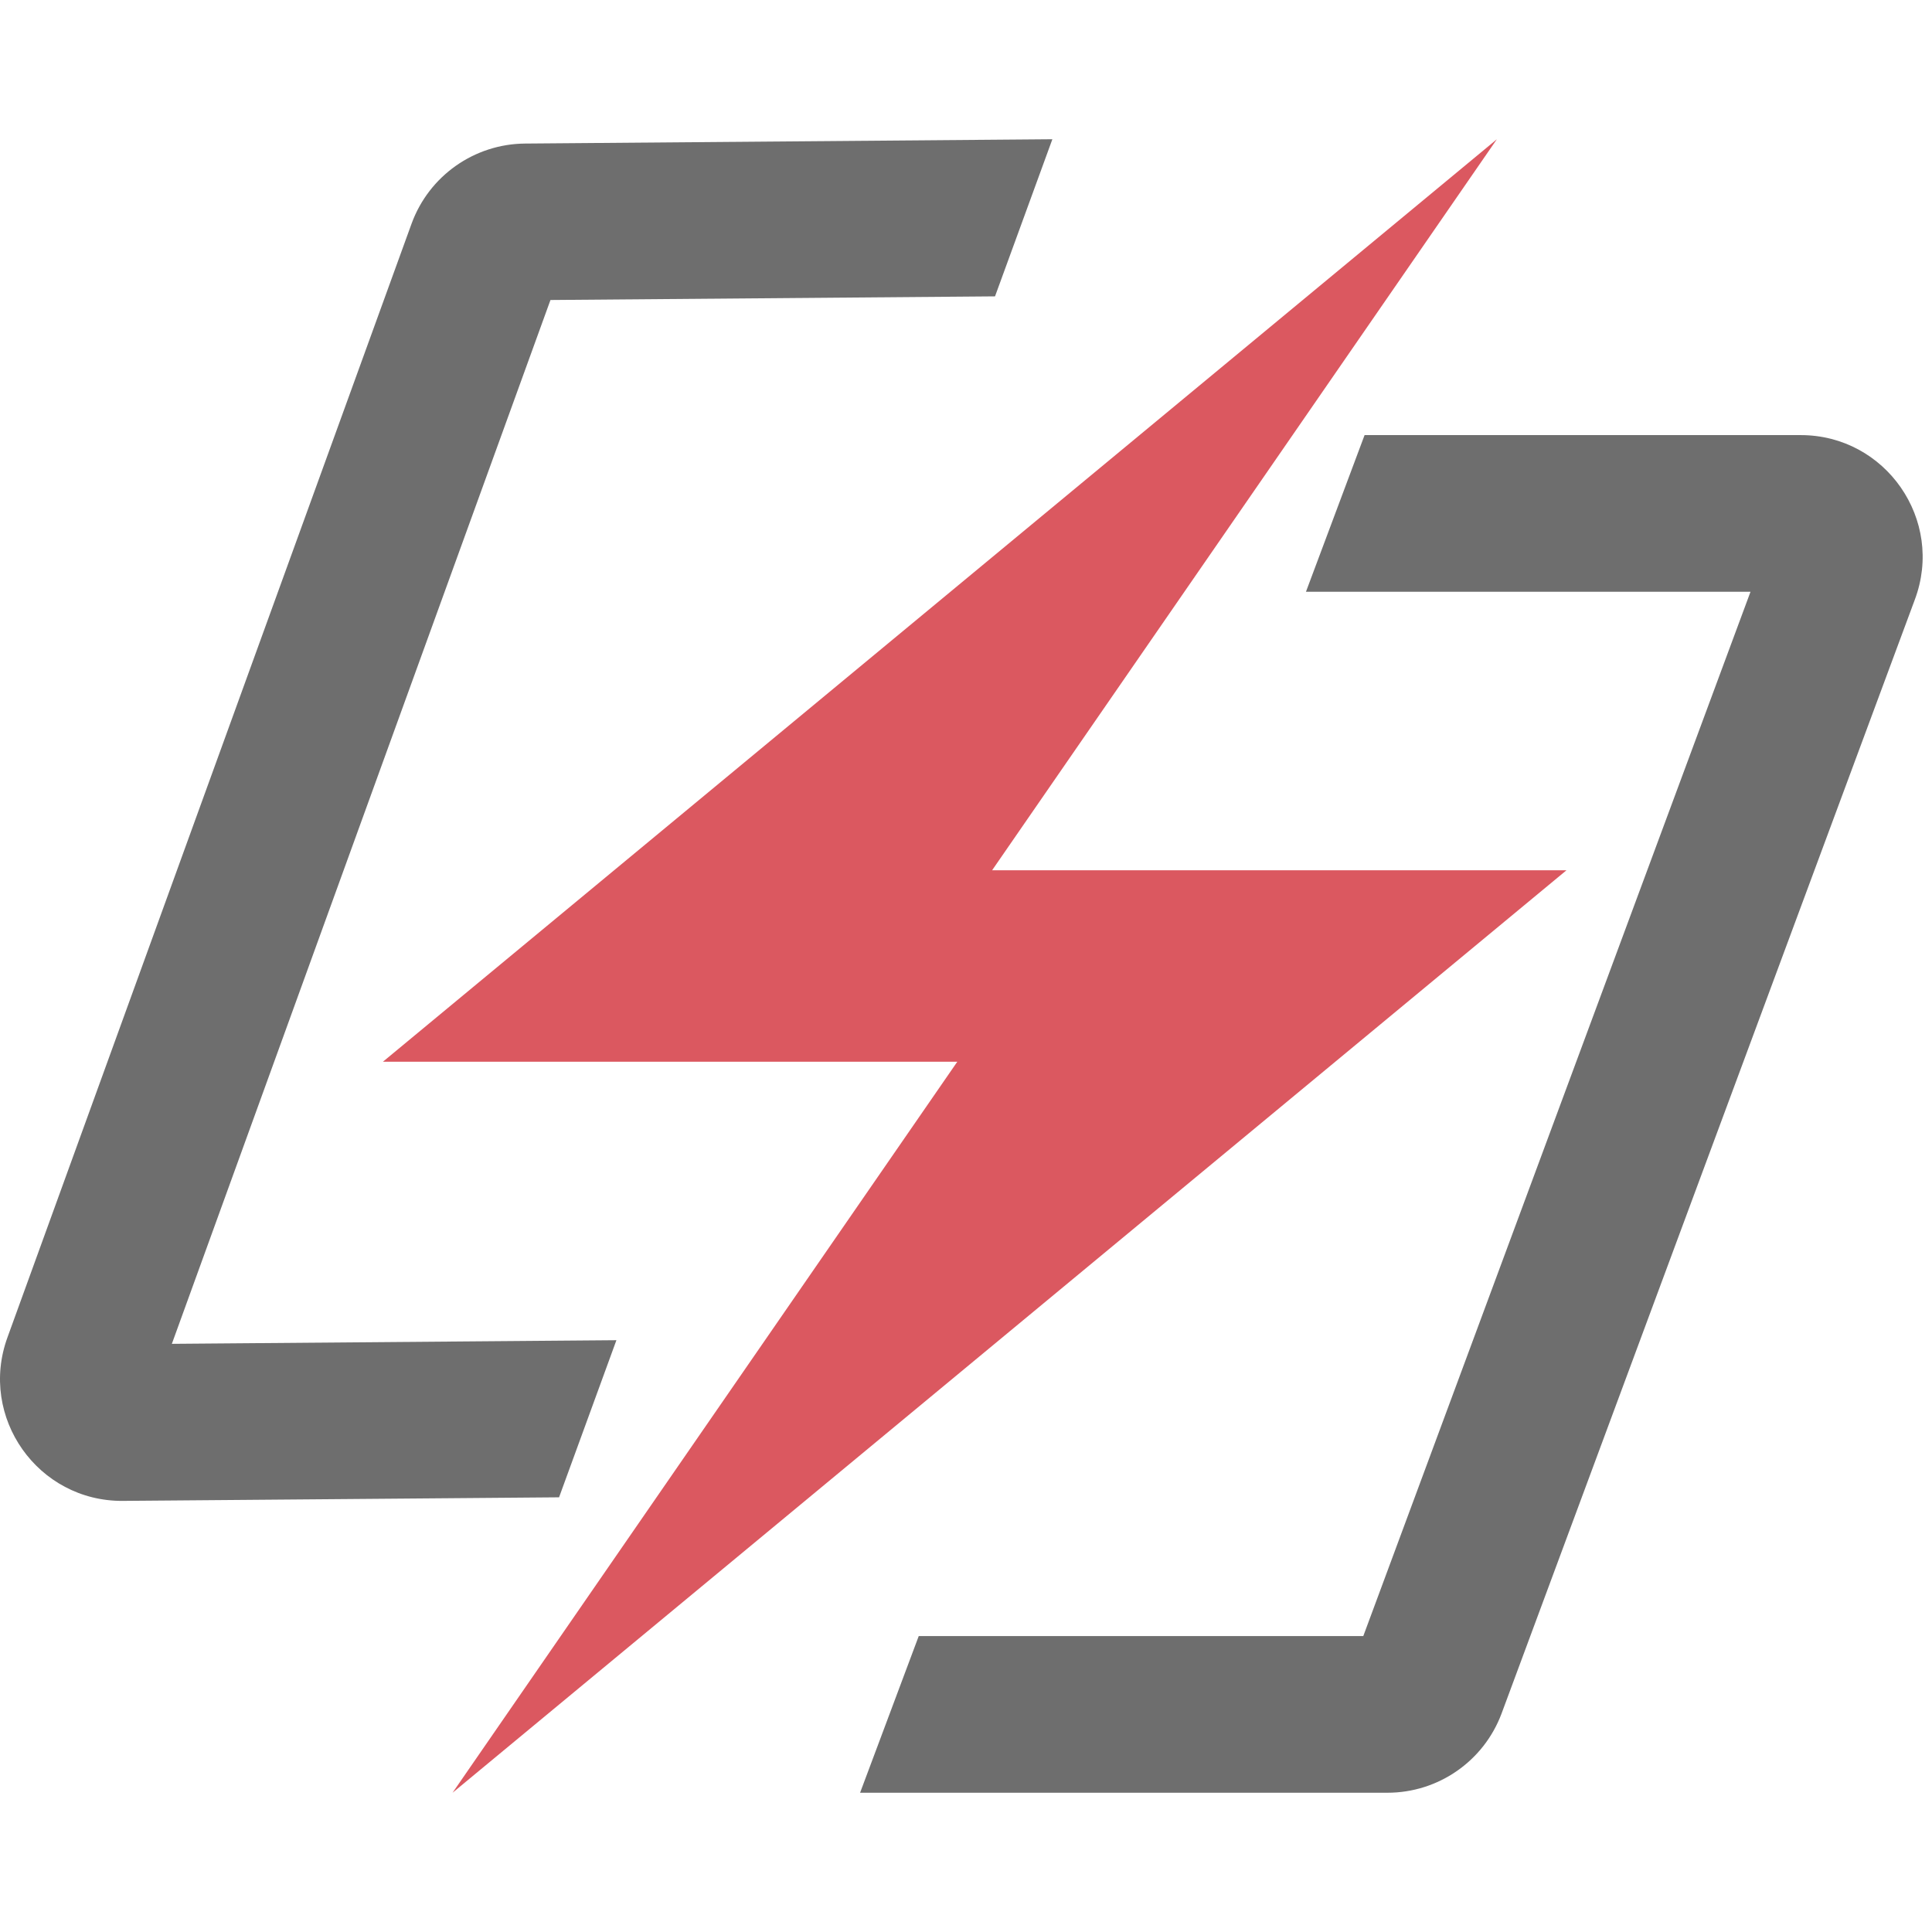
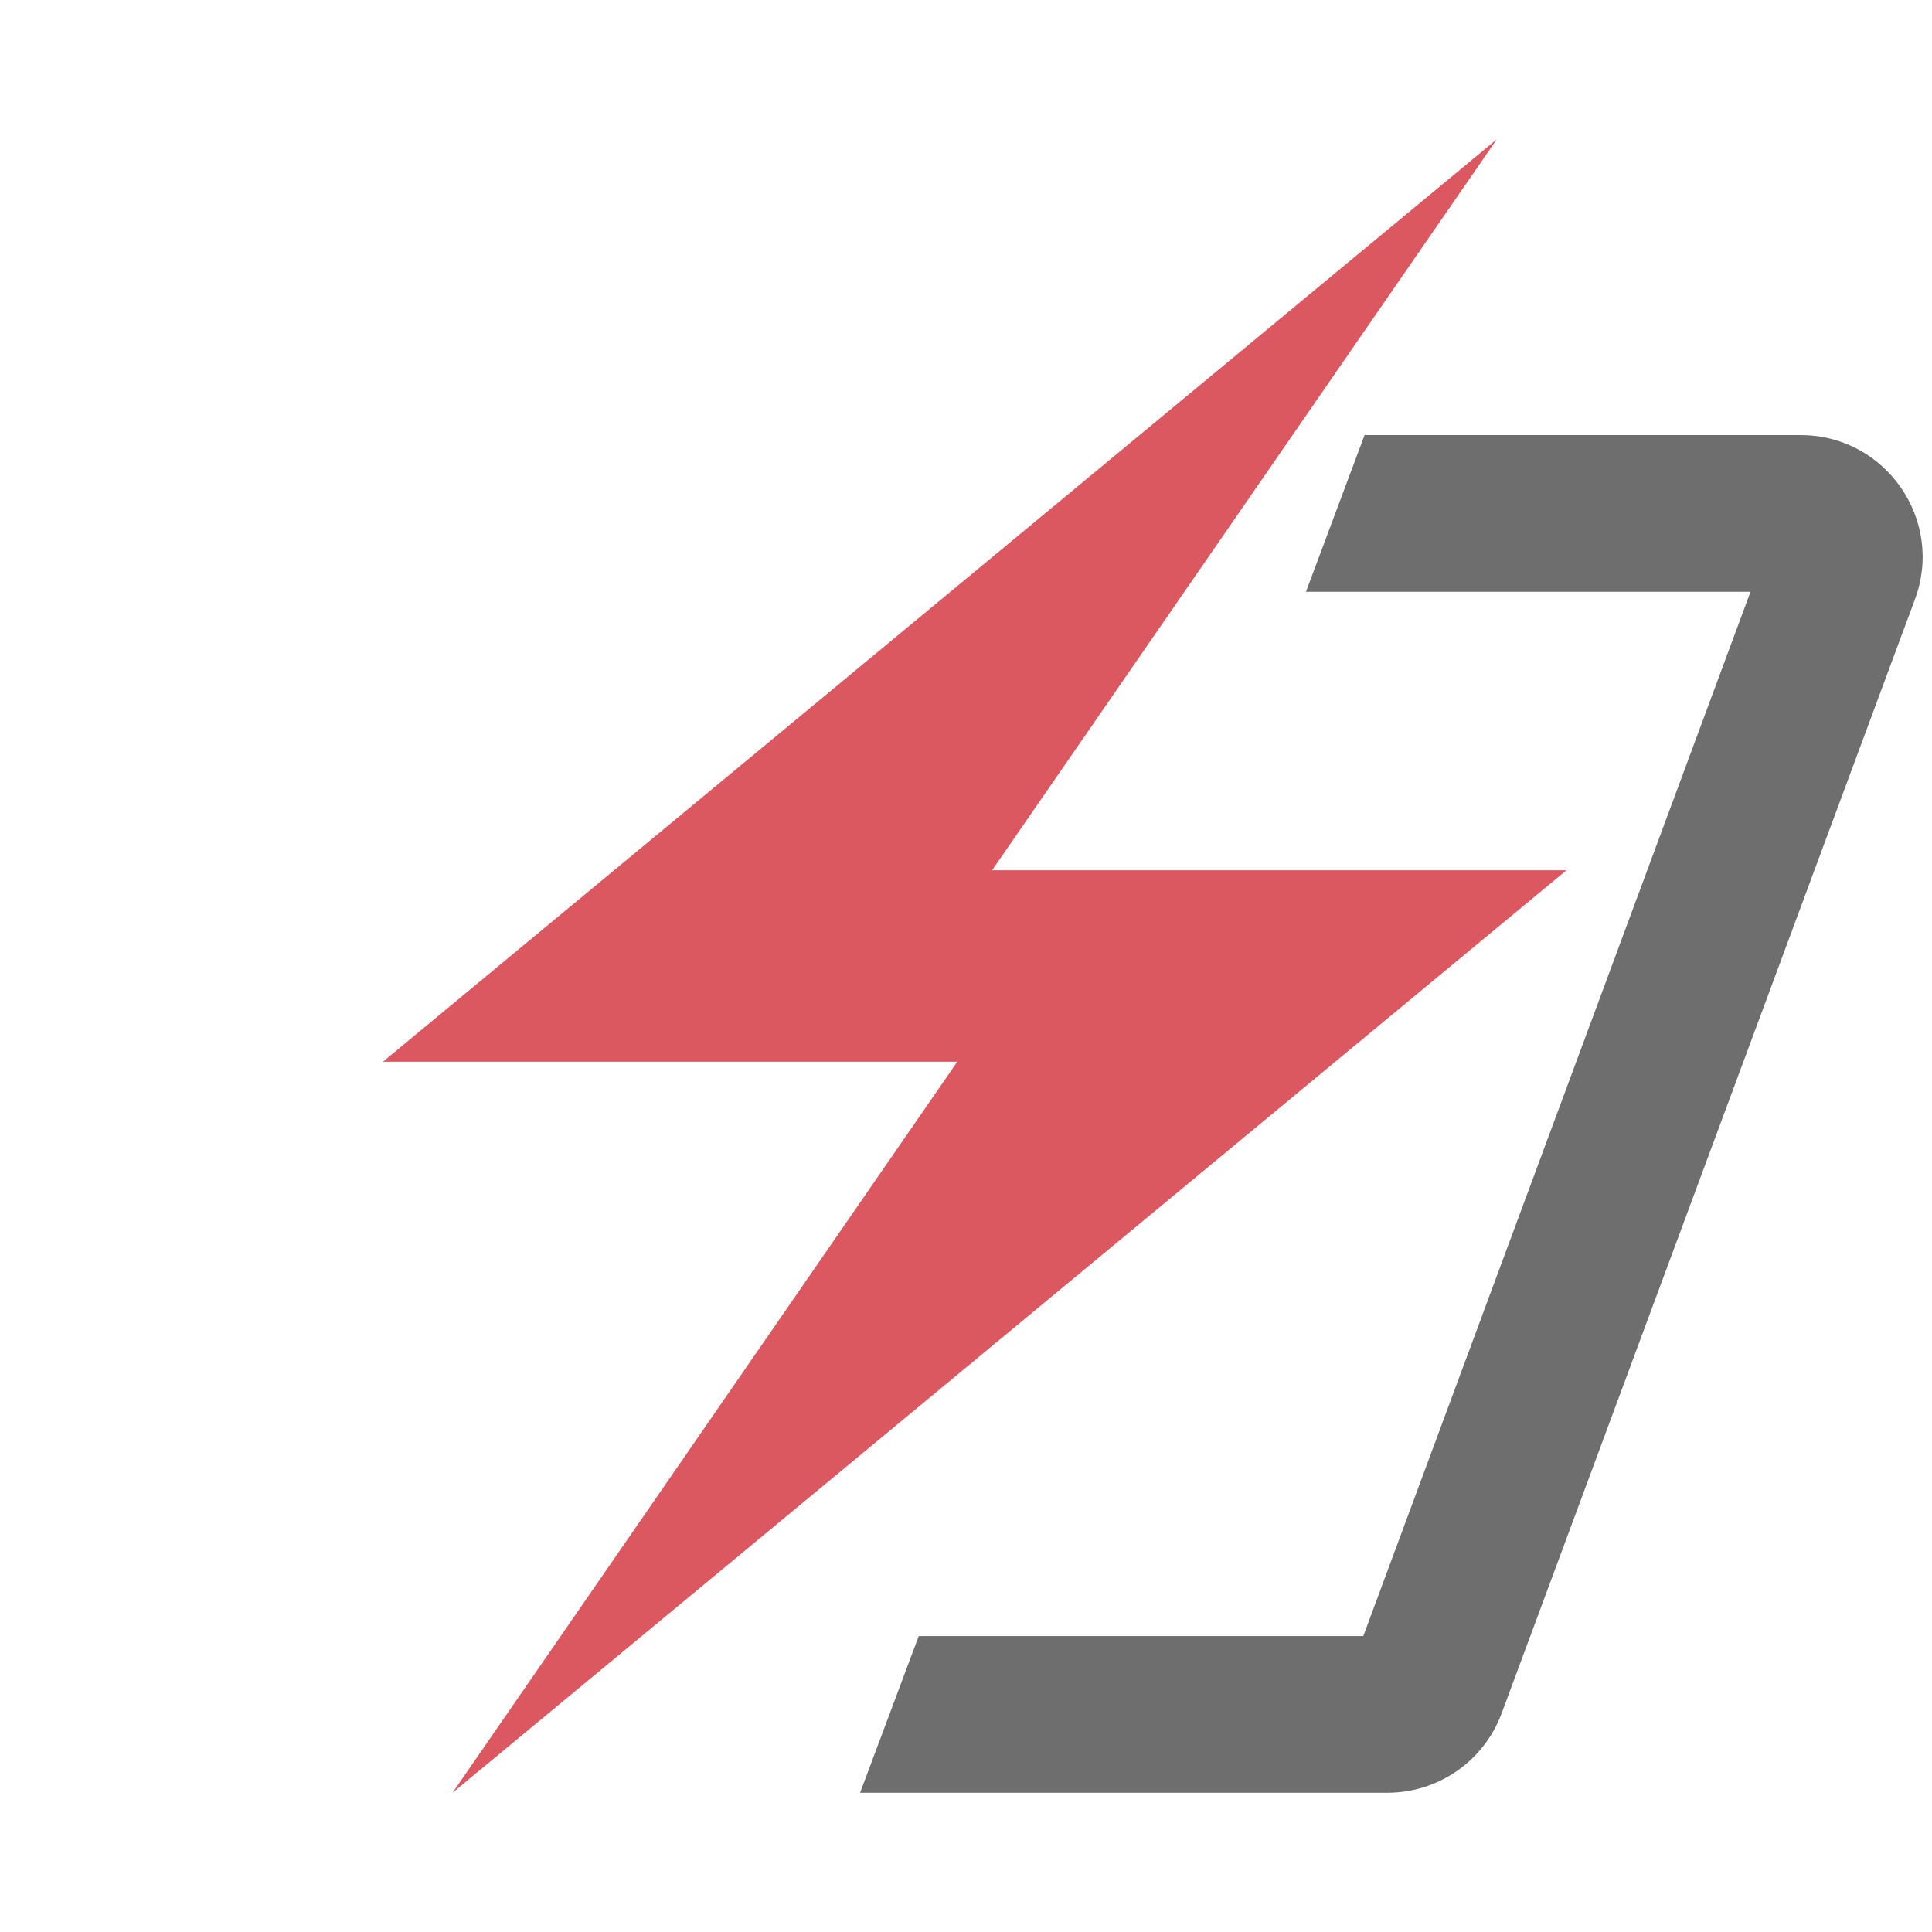
<svg xmlns="http://www.w3.org/2000/svg" version="1.1" width="40" height="40">
  <svg width="40" height="40" viewBox="0 0 111 111" fill="none">
-     <path d="M60.462 8L30.165 8.248C27.246 8.272 24.648 10.105 23.647 12.848L0.431 76.831C-1.245 81.421 2.178 86.271 7.064 86.231L32.12 86.026L35.415 76.999L9.874 77.208L31.626 17.236L57.167 17.027L60.462 8Z" fill="#6E6E6E" />
    <path d="M49.415 102.999L79.712 102.999C82.632 102.999 85.245 101.187 86.268 98.453L110.013 34.452C111.726 29.877 108.343 24.998 103.457 24.998L78.4 24.998L75.032 33.998L100.573 33.998L78.325 93.999L52.784 93.999L49.415 102.999Z" fill="#6E6E6E" />
    <path d="M22 61L86 8L57 50L90 50L26 103L55 61H22Z" fill="#DB5860" />
  </svg>
  <style>@media (prefers-color-scheme: light) { :root { filter: none; } }
@media (prefers-color-scheme: dark) { :root { filter: none; } }
</style>
</svg>